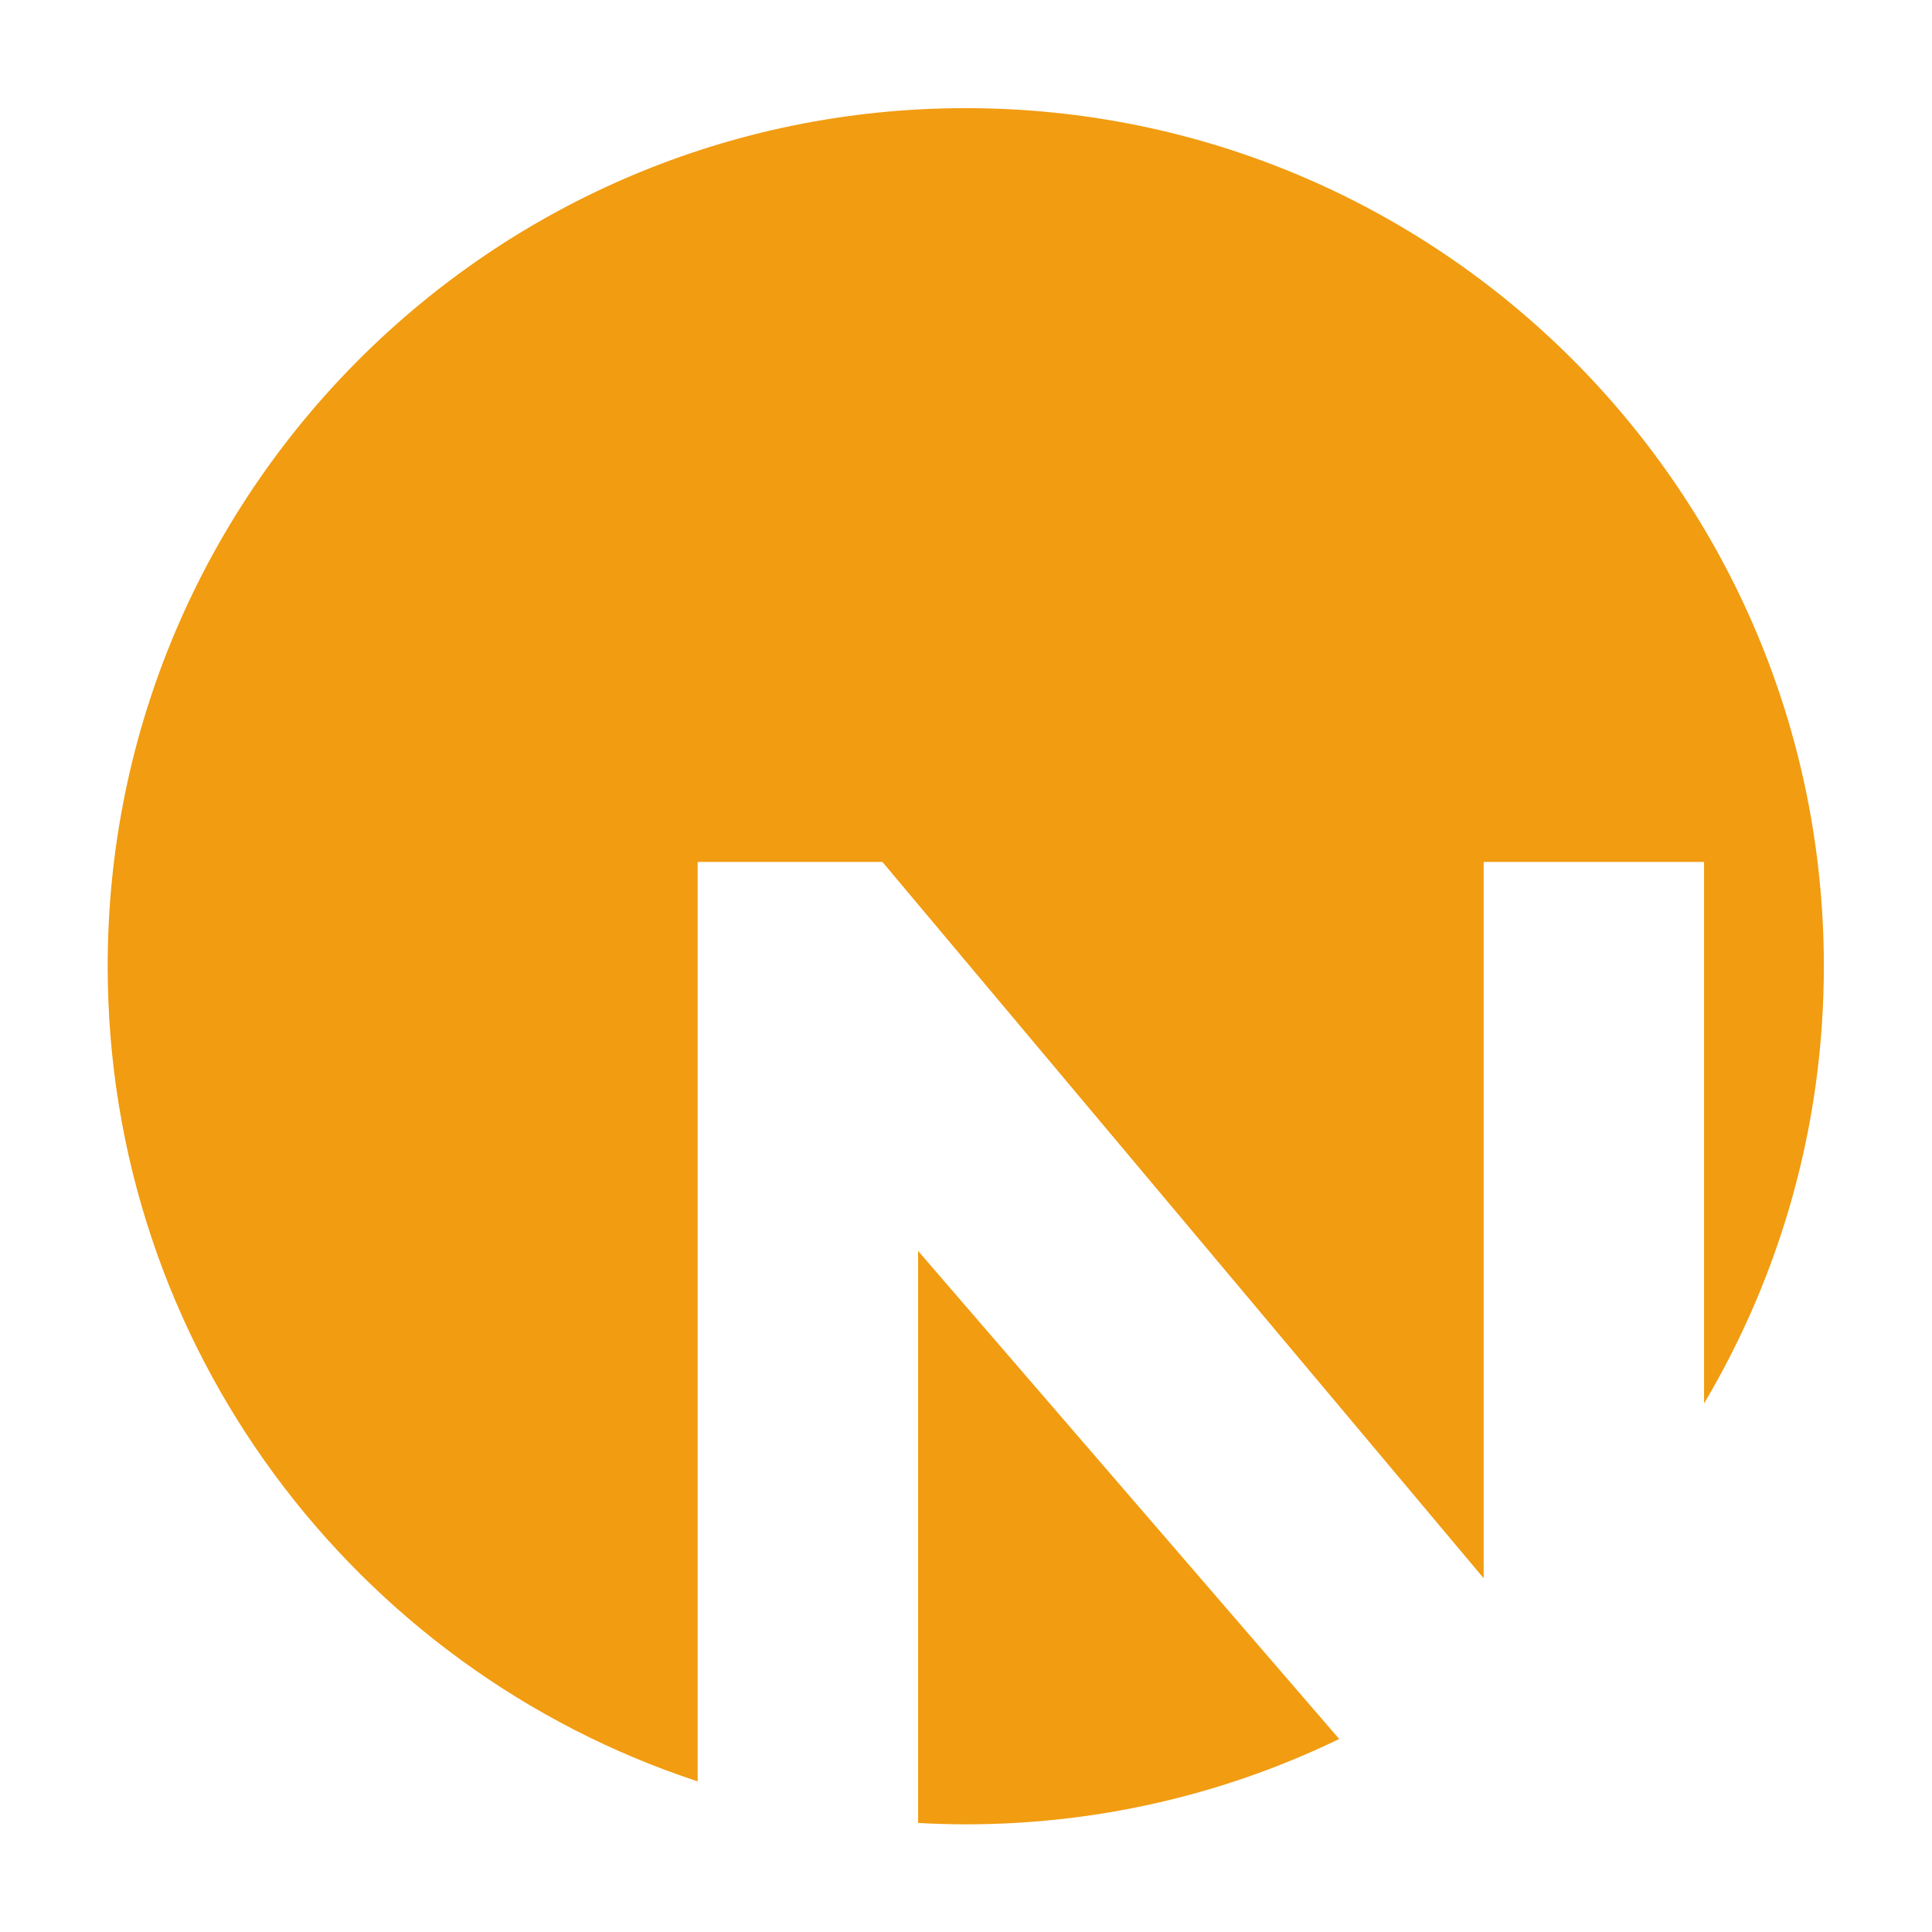
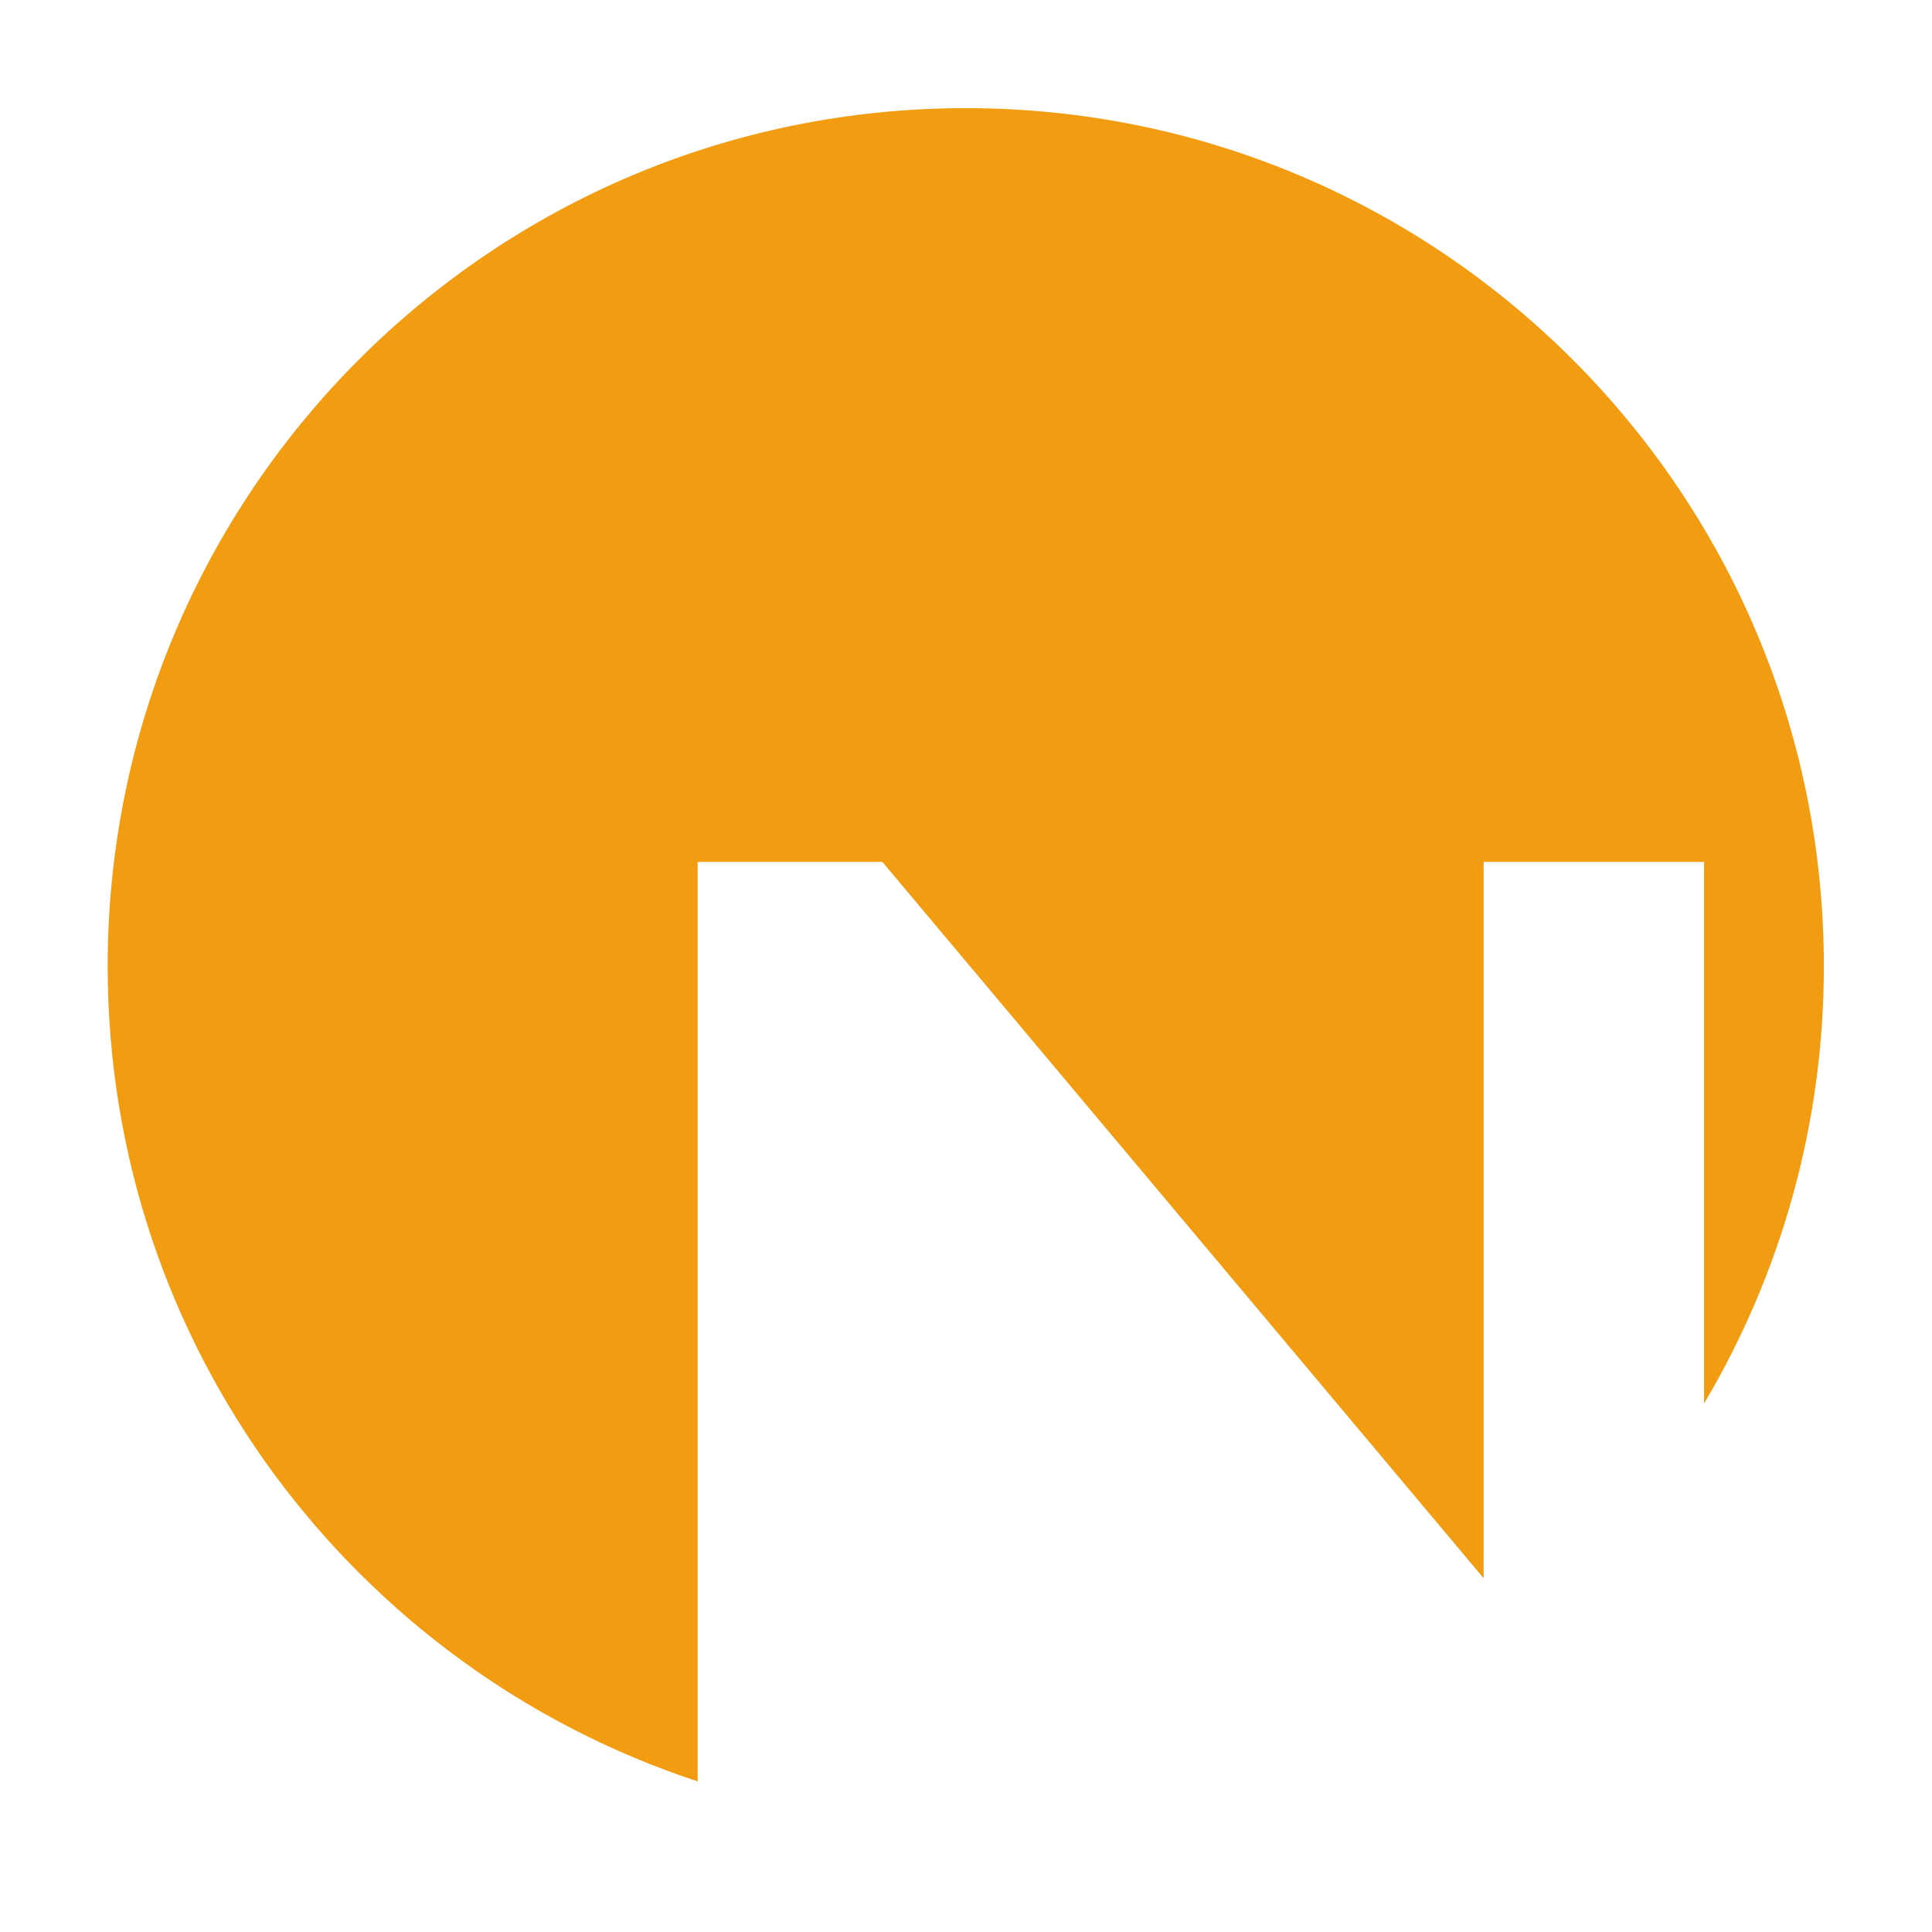
<svg xmlns="http://www.w3.org/2000/svg" viewBox="0 0 200 200" height="200" width="200" xml:space="preserve" id="svg2" version="1.1">
  <defs id="defs6">
    <clipPath id="clipPath18" clipPathUnits="userSpaceOnUse">
-       <path id="path16" d="M 0,150 H 150 V 0 H 0 Z" />
+       <path id="path16" d="M 0,150 H 150 V 0 H 0 " />
    </clipPath>
  </defs>
  <g transform="matrix(1.333,0,0,-1.333,0,200)" id="g10">
    <g id="g12">
      <g clip-path="url(#clipPath18)" id="g14">
        <g transform="translate(54.18,83.1)" id="g20">
          <path id="path22" style="fill:#f19c11;fill-opacity:1;fill-rule:nonzero;stroke:none" d="M 0,0 H 14.348 L 61.04,-55.627 V 0 h 17.116 v -42.055 c 5.903,9.946 9.303,21.551 9.303,33.955 0,36.804 -29.835,66.639 -66.639,66.639 -36.803,0 -66.638,-29.835 -66.638,-66.639 0,-29.53 19.215,-54.557 45.818,-63.303 z" />
        </g>
        <g transform="translate(71.296,52.895)" id="g24">
-           <path id="path26" style="fill:#f19c11;fill-opacity:1;fill-rule:nonzero;stroke:none" d="m 0,0 v -44.426 c 1.227,-0.067 2.461,-0.107 3.704,-0.107 10.395,0 20.233,2.382 29.001,6.627 z" />
-         </g>
+           </g>
      </g>
    </g>
  </g>
</svg>